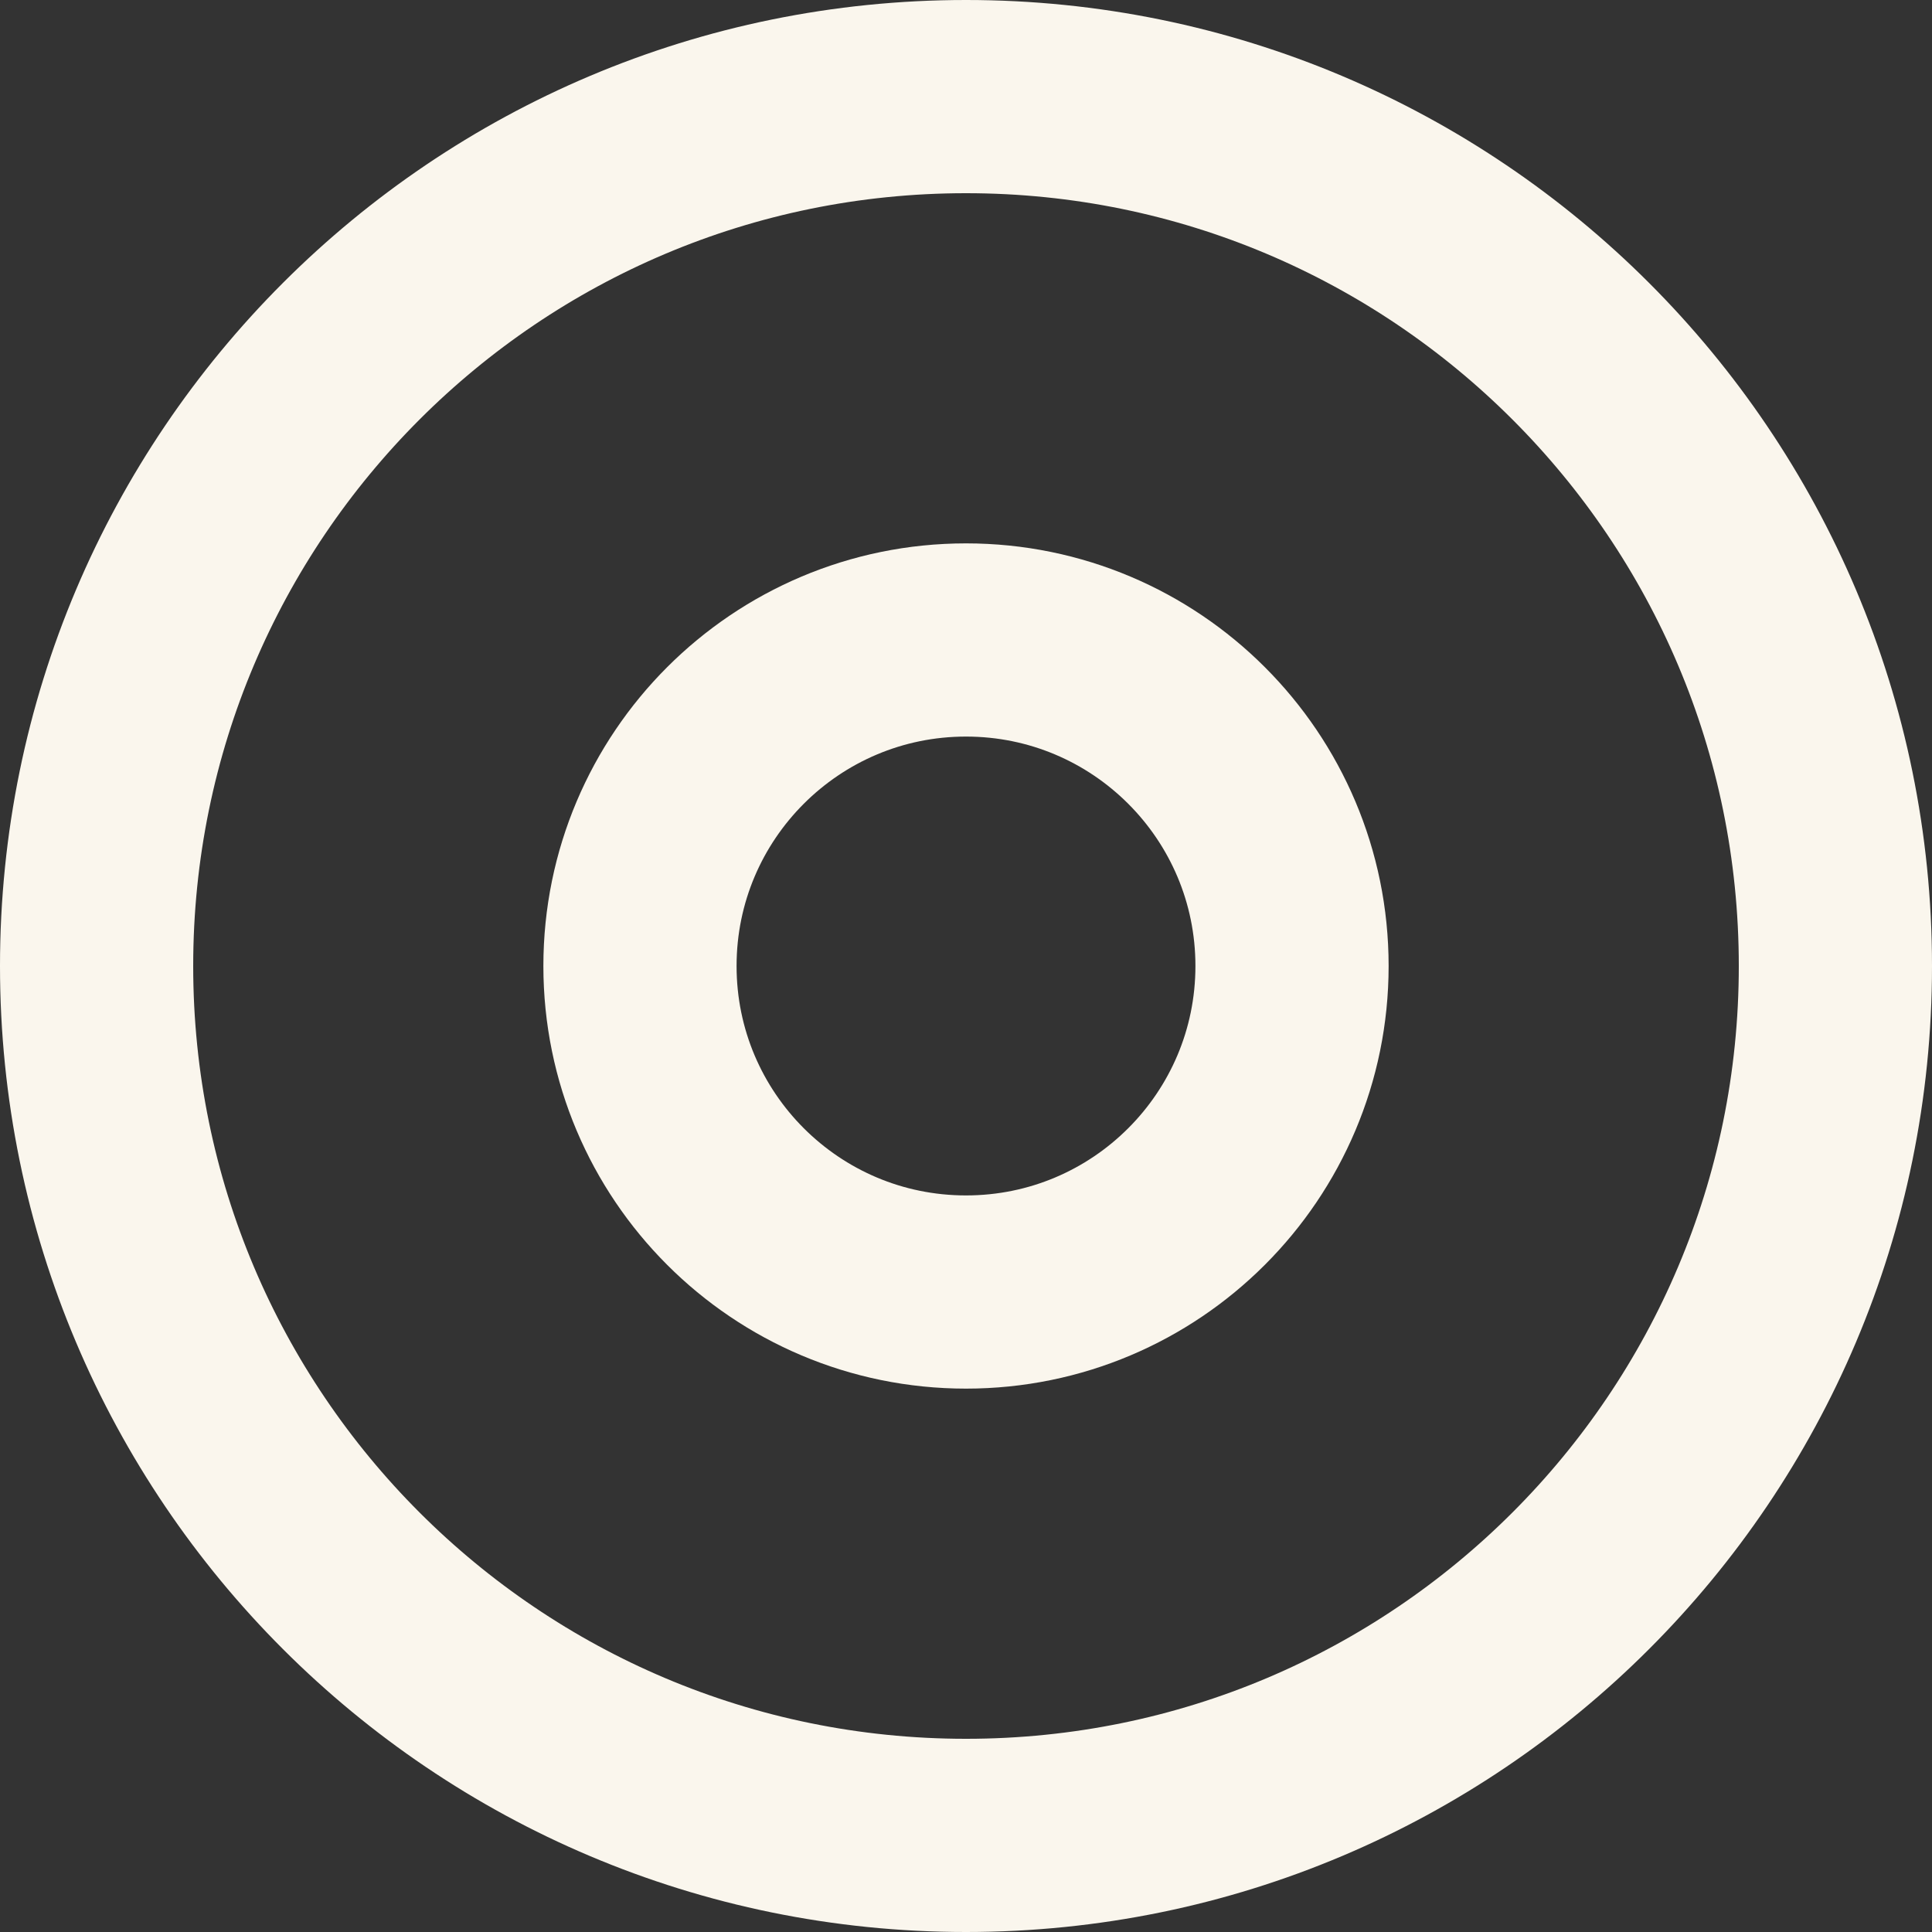
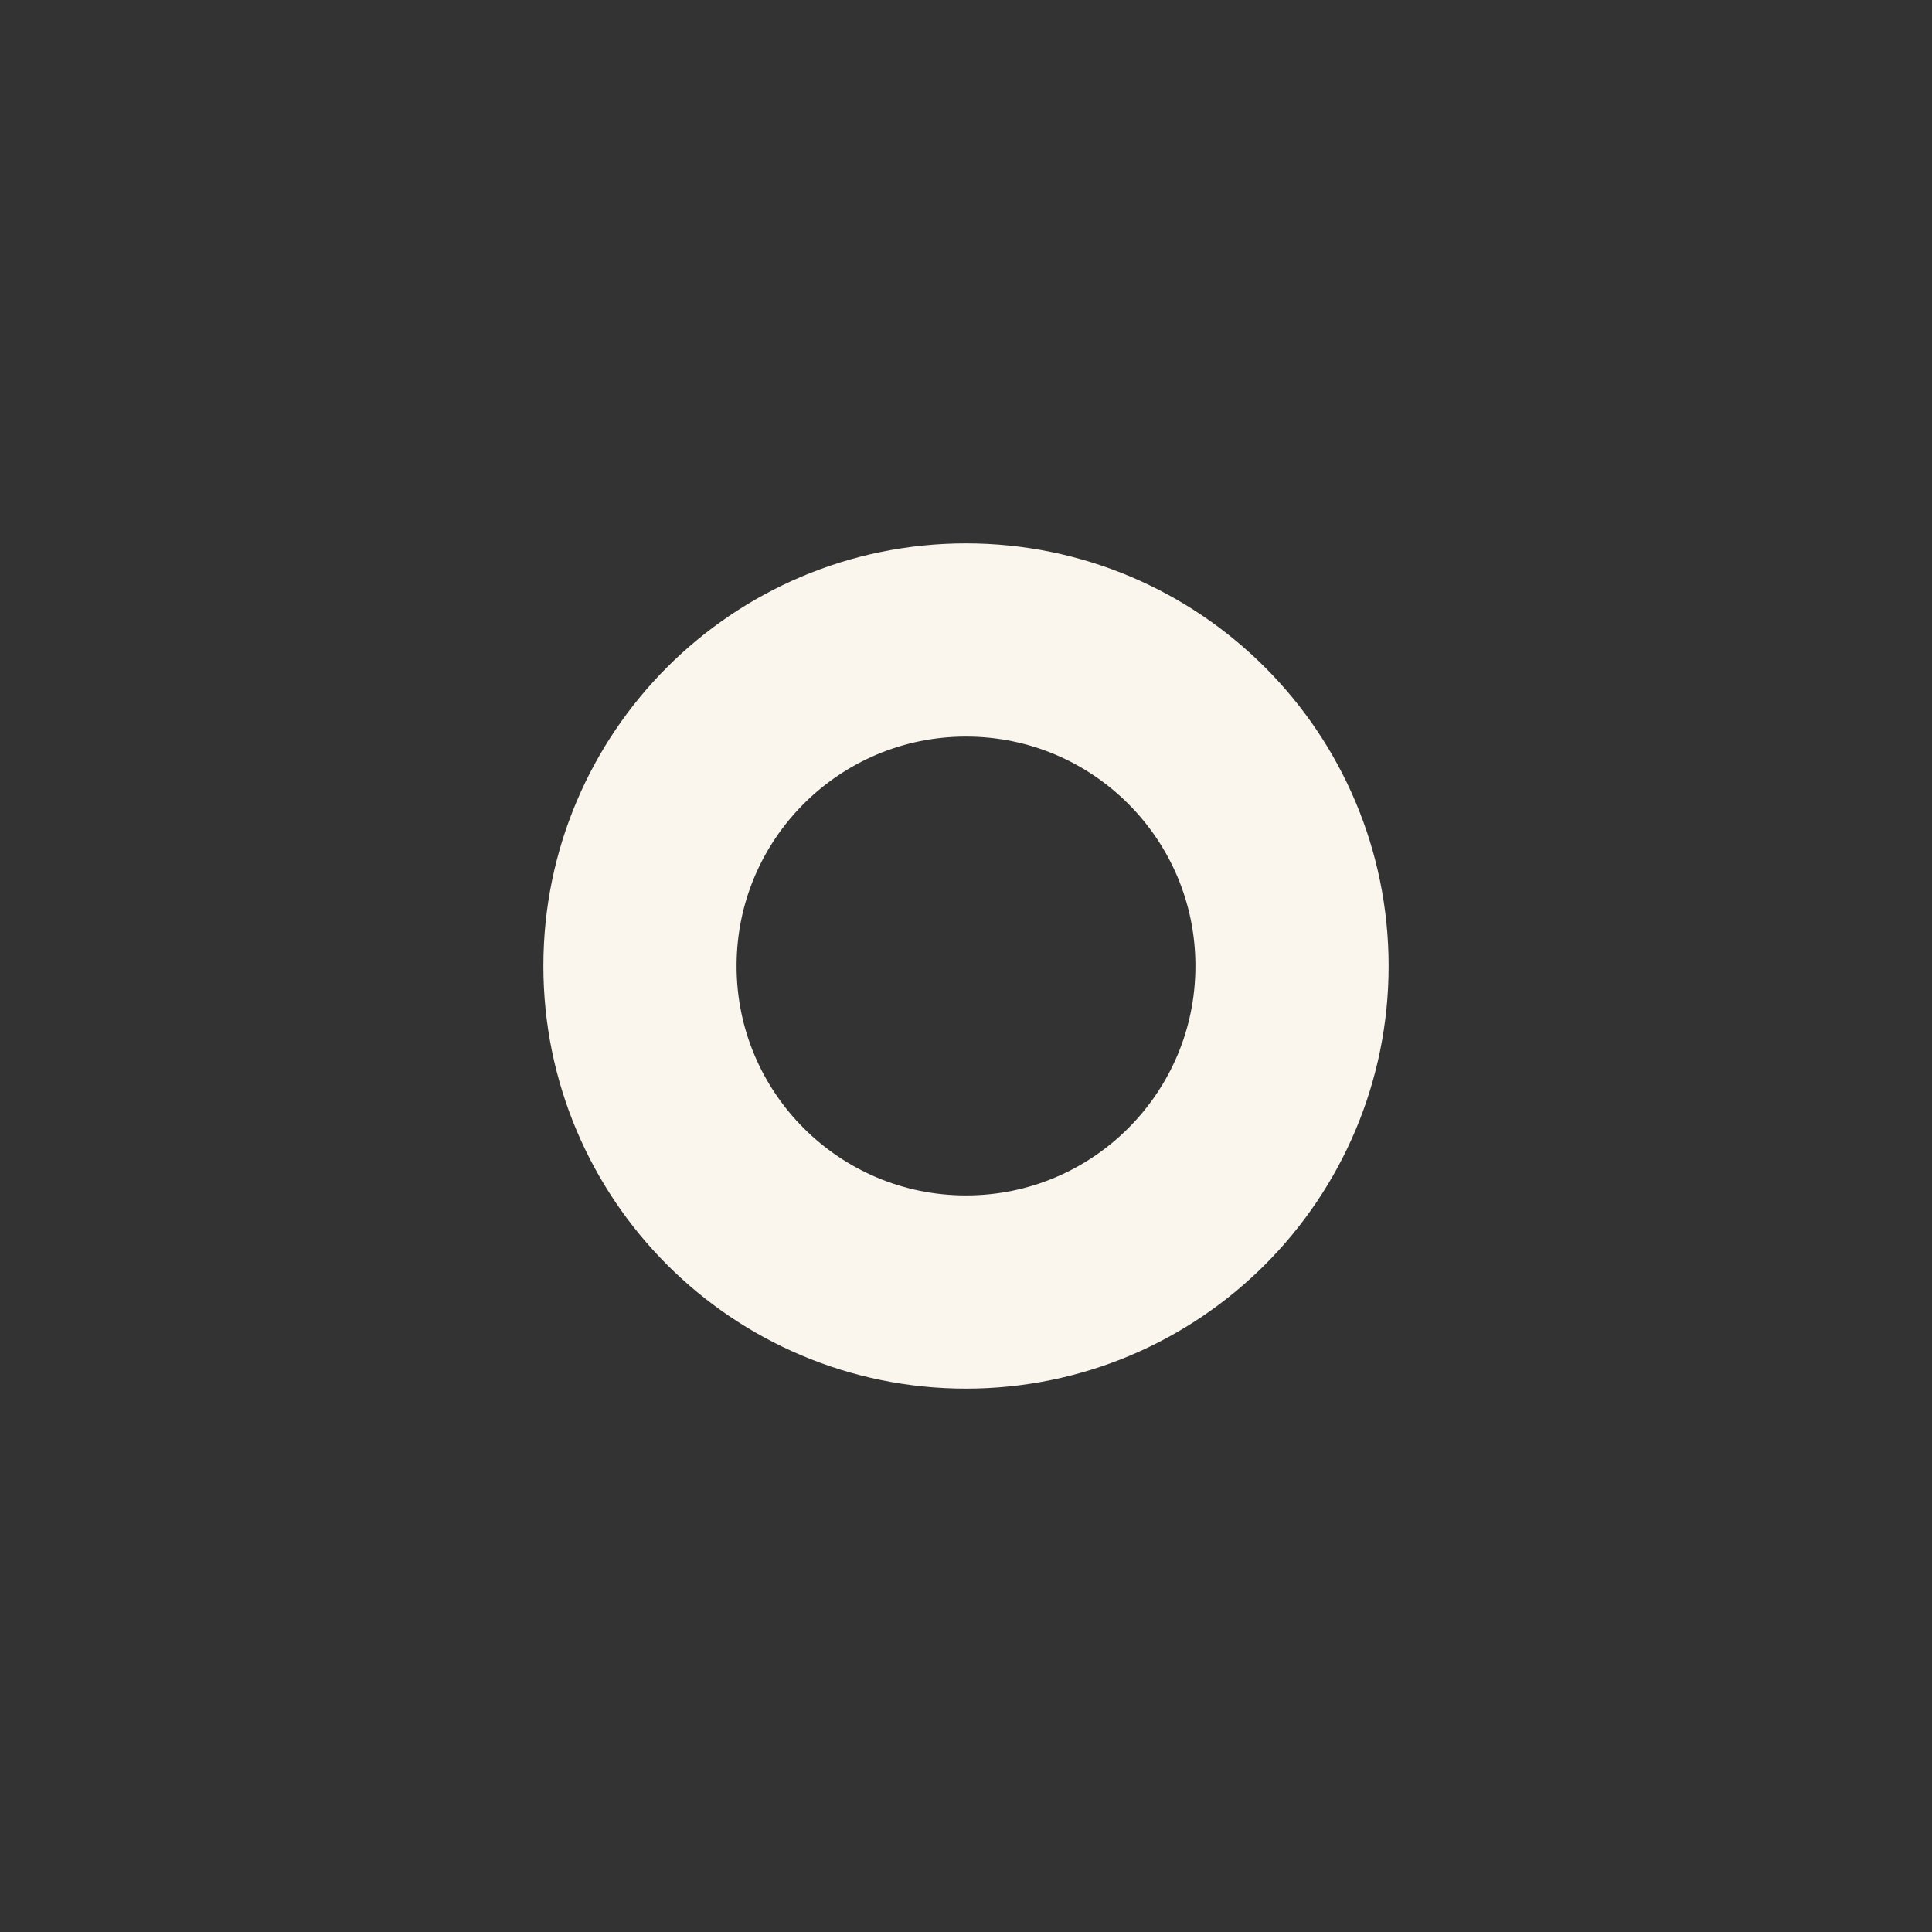
<svg xmlns="http://www.w3.org/2000/svg" width="20" height="20" viewBox="0 0 20 20" fill="none">
  <rect x="0" y="0" width="20" height="20" fill="#333333" stroke="none" />
-   <path d="M10 1C5.029 1 1 5.029 1 10C1 14.971 5.029 19 10 19C14.971 19 19 14.971 19 10C19 5.029 14.971 1 10 1Z" stroke="#FAF6ED" stroke-width="2" stroke-linecap="round" stroke-linejoin="round" />
  <path d="M10 6.625C8.136 6.625 6.625 8.136 6.625 10C6.625 11.864 8.136 13.375 10 13.375C11.864 13.375 13.375 11.864 13.375 10C13.375 8.136 11.864 6.625 10 6.625Z" stroke="#FAF6ED" stroke-width="2" stroke-linecap="round" stroke-linejoin="round" />
</svg>